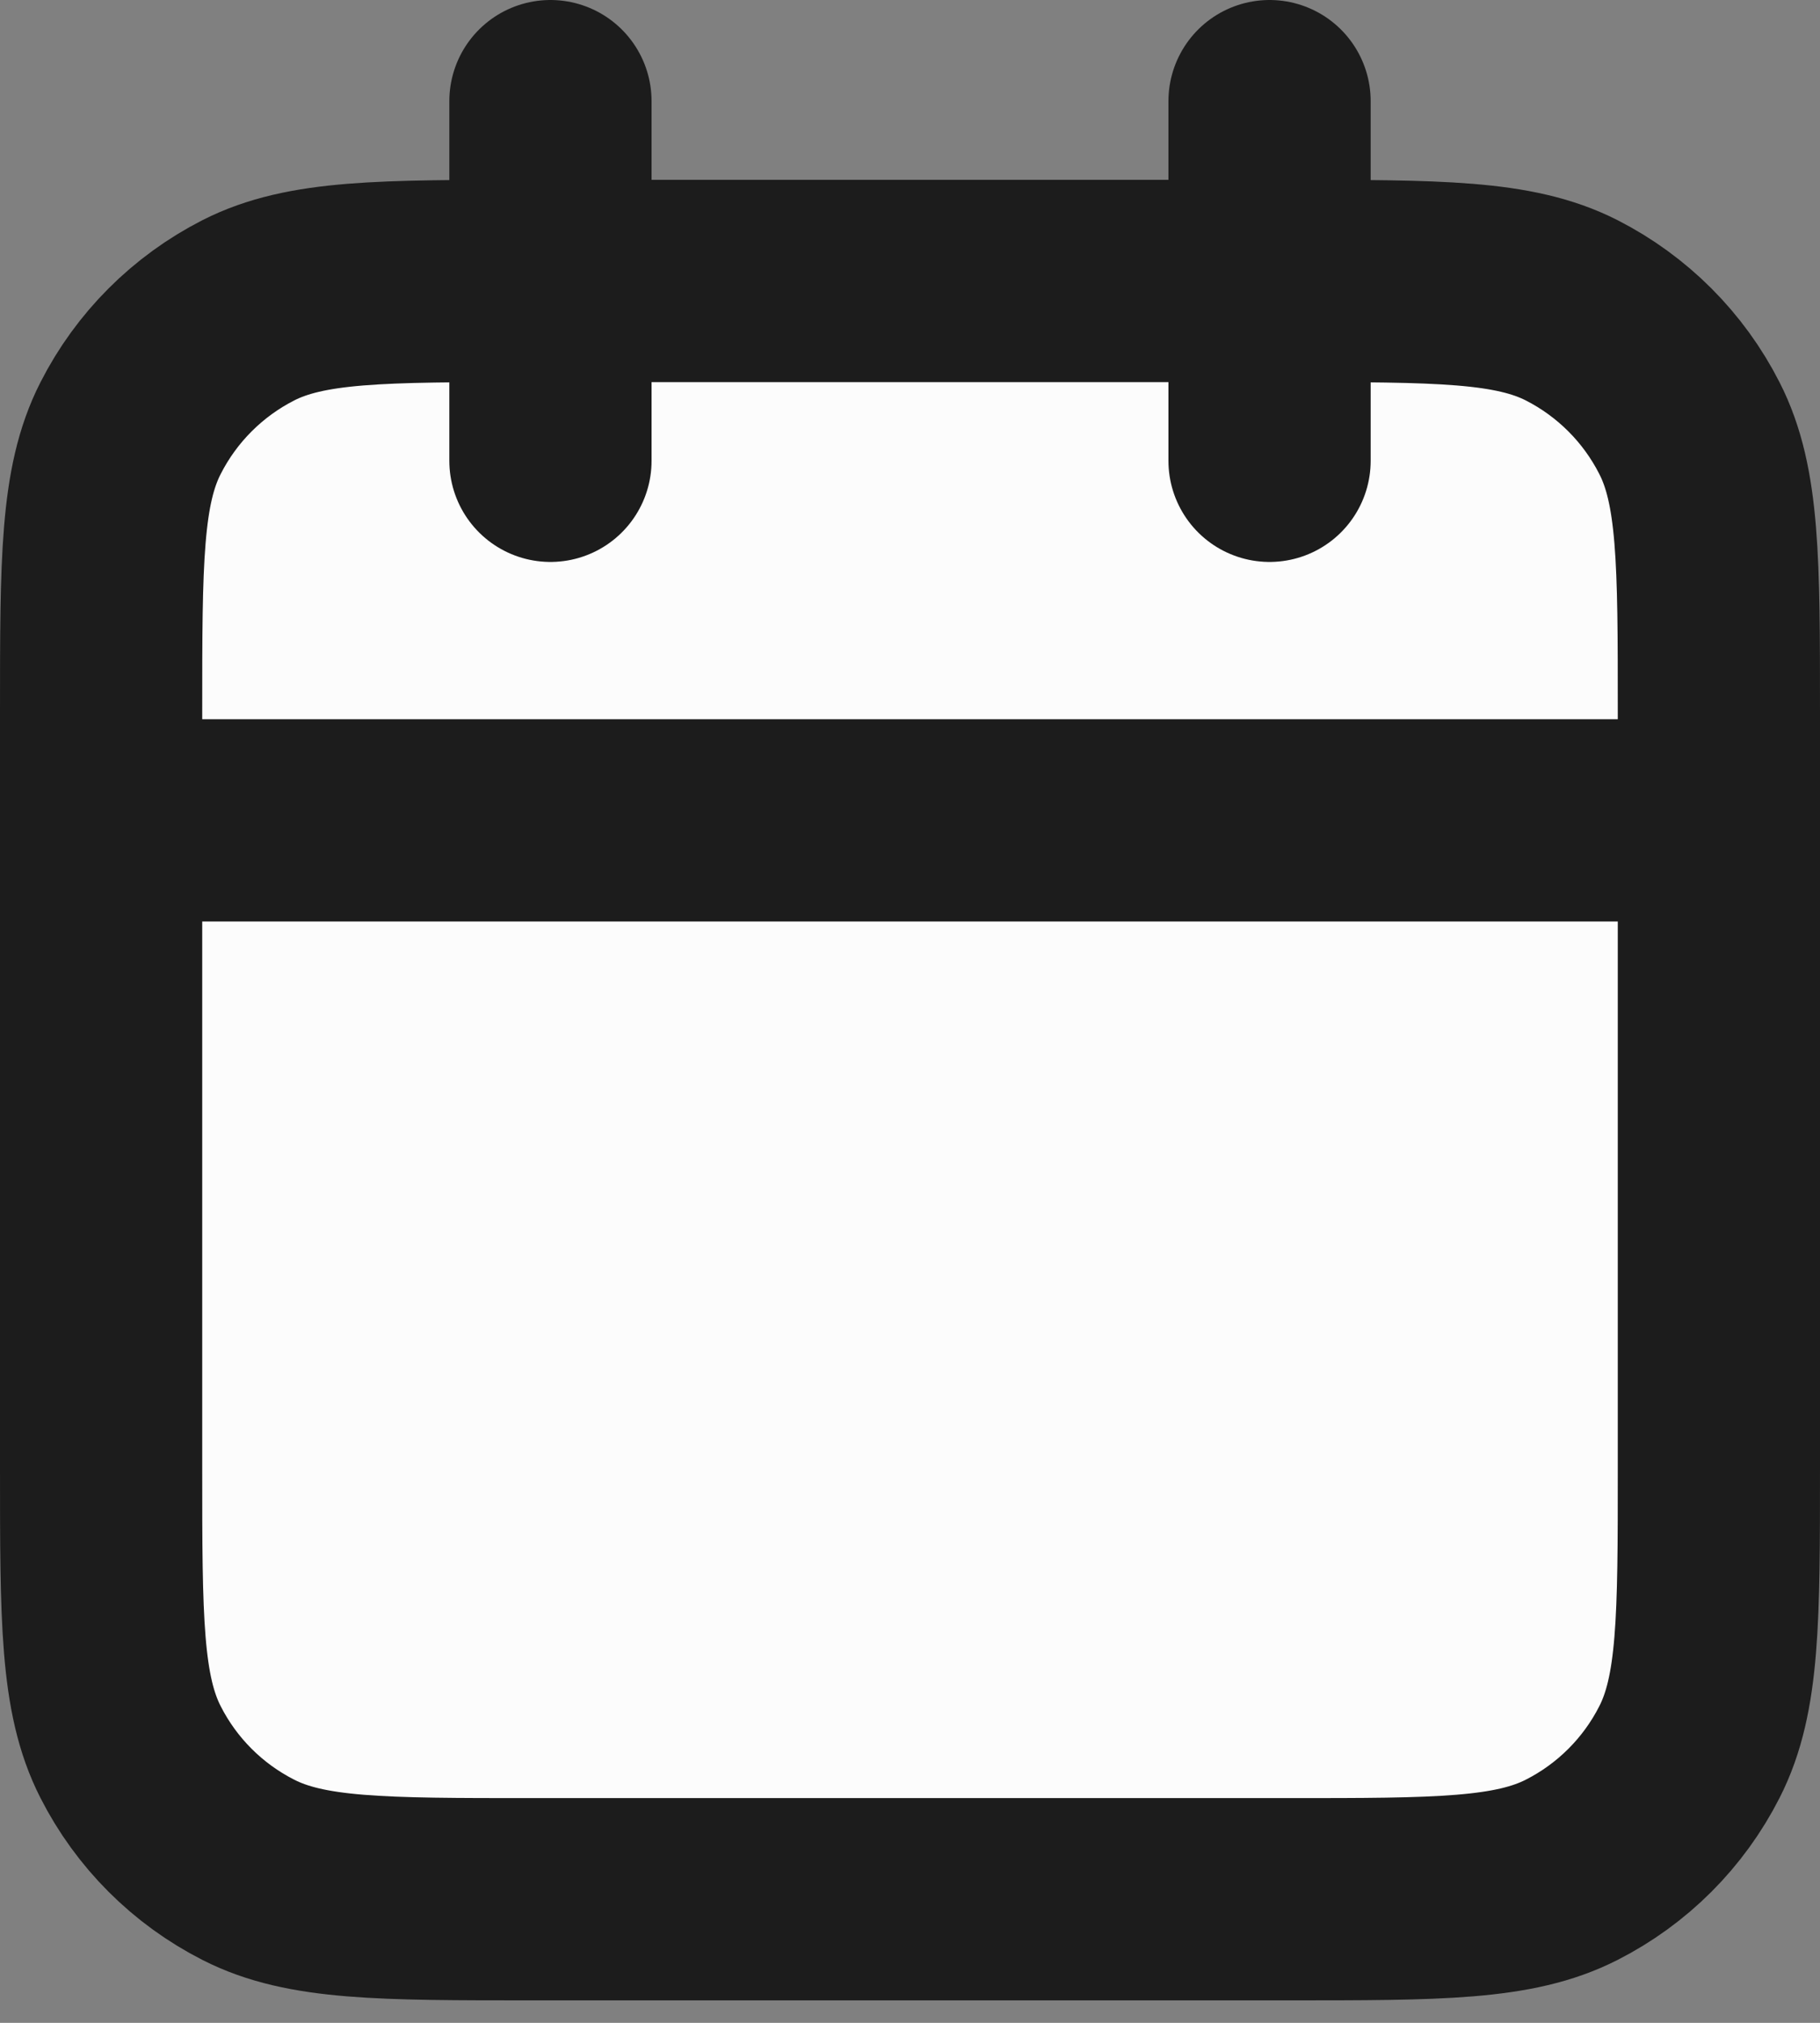
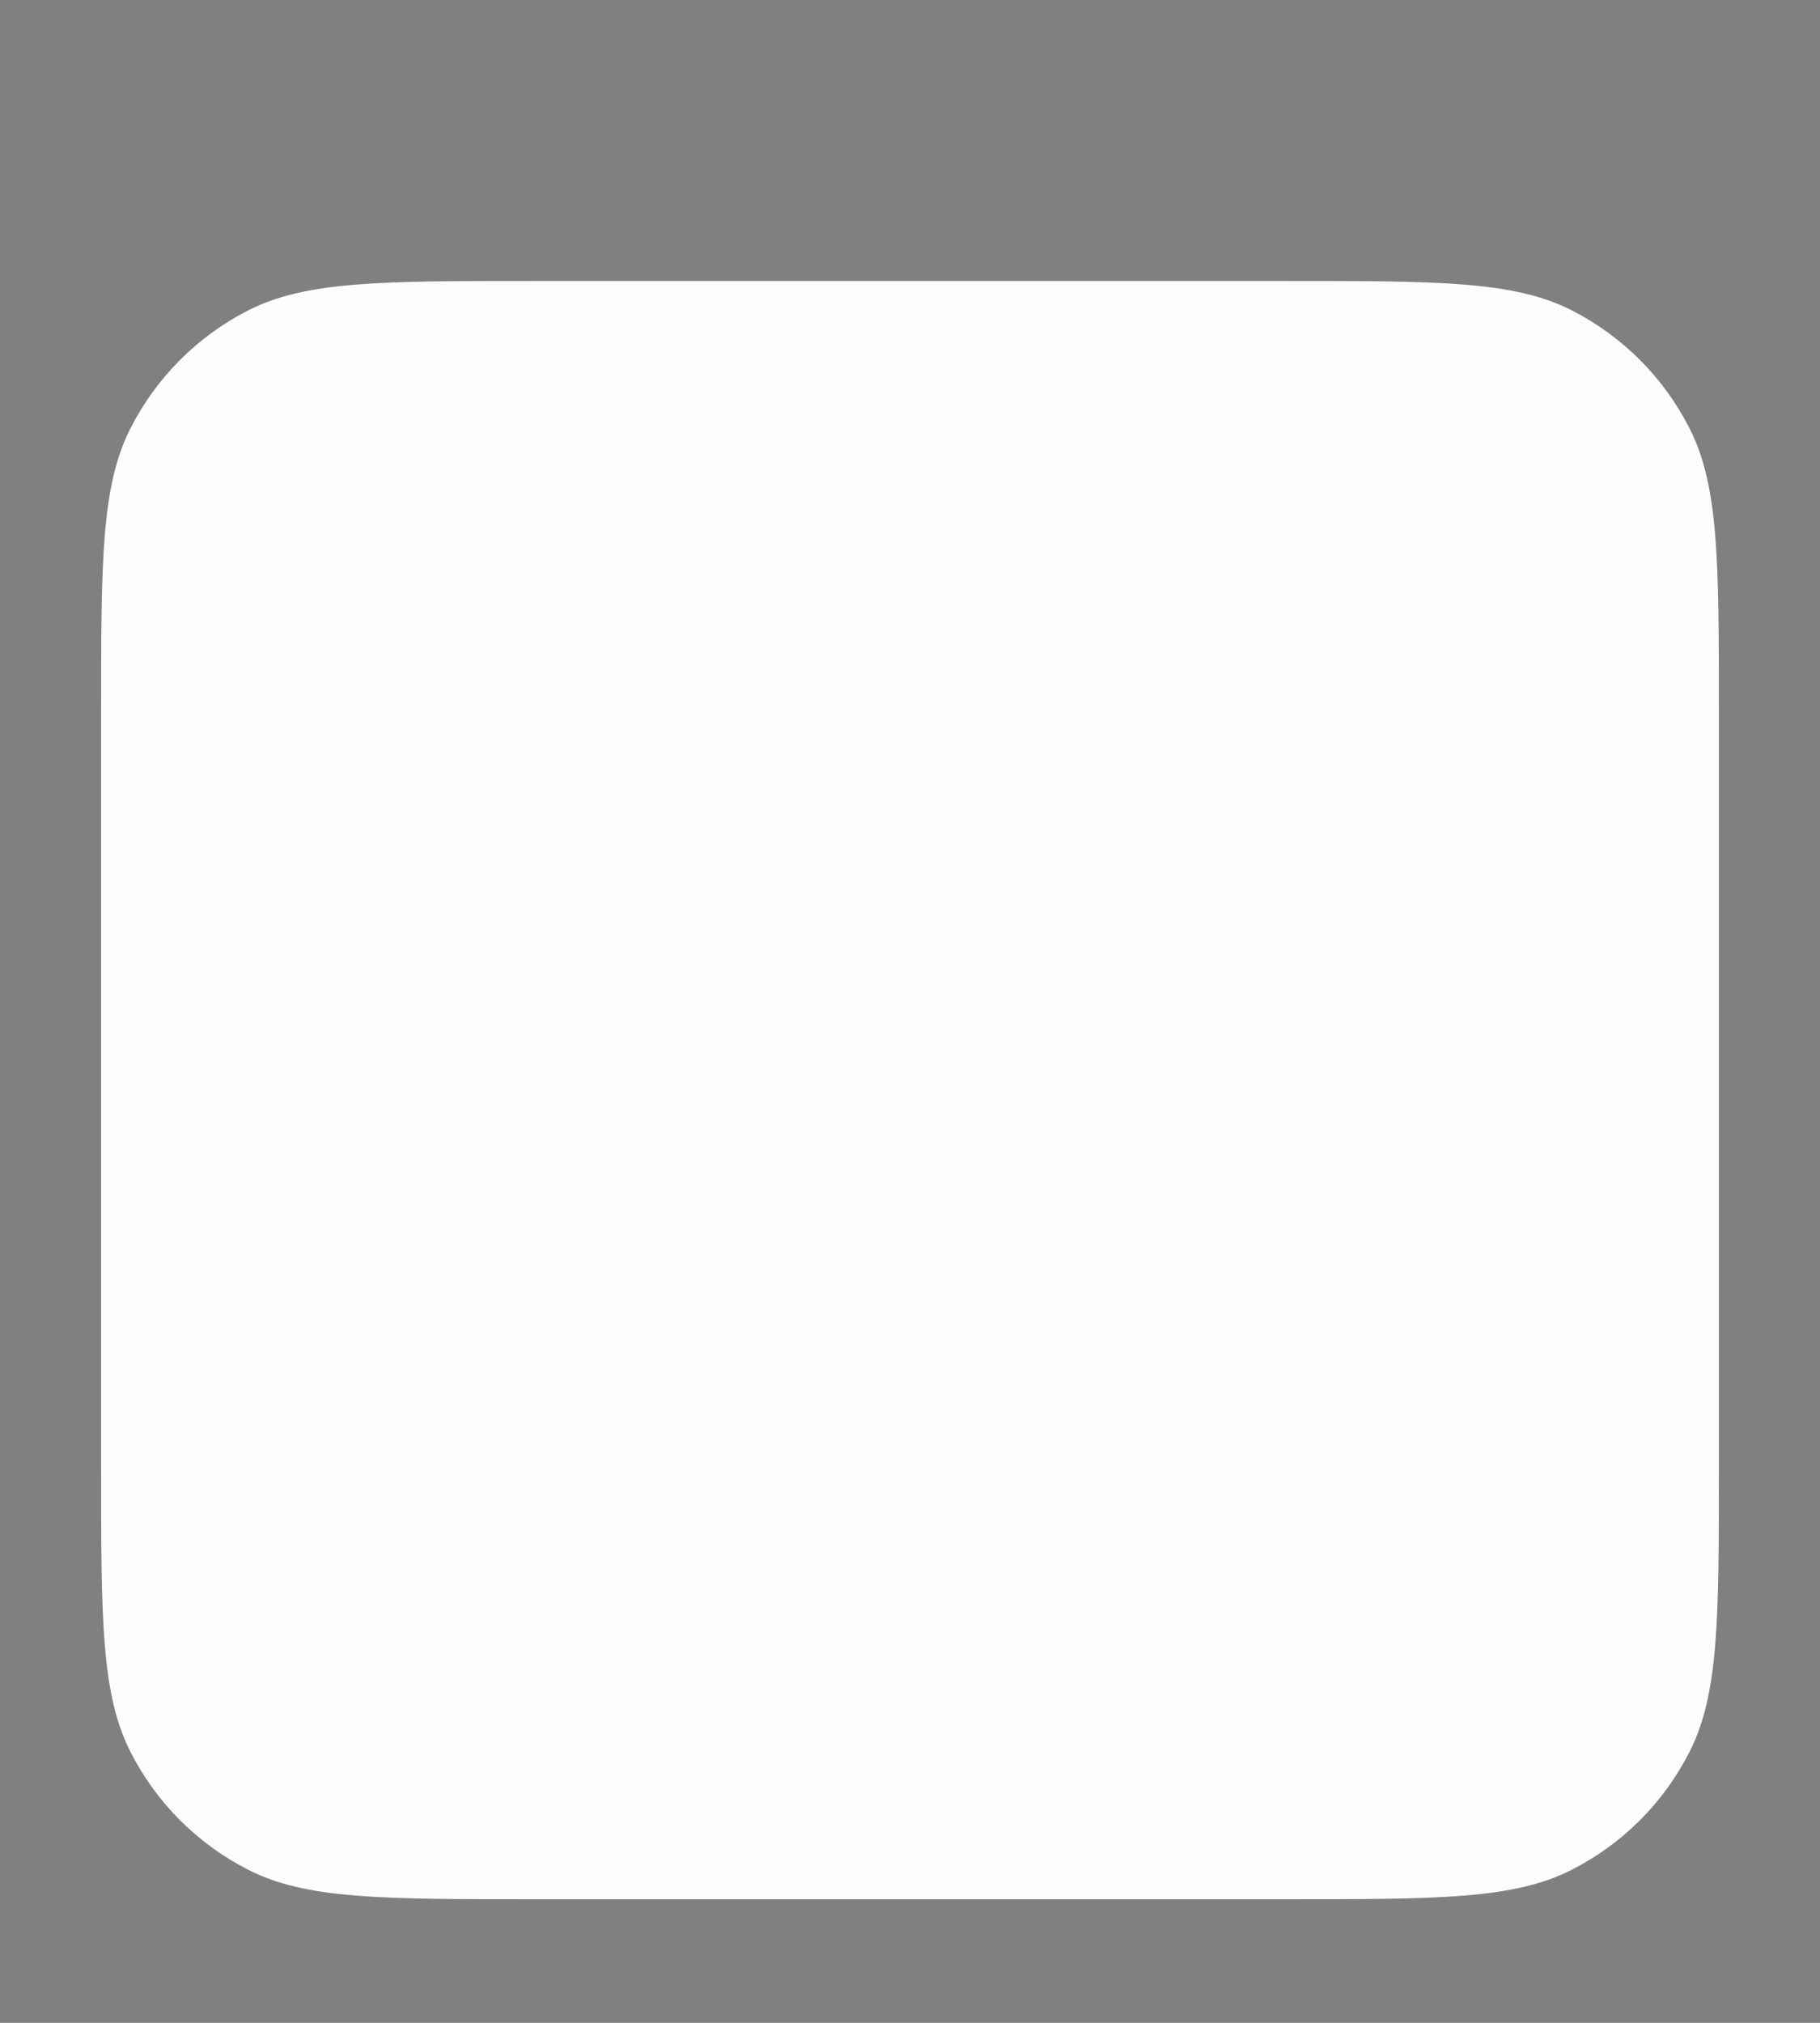
<svg xmlns="http://www.w3.org/2000/svg" width="18" height="20" viewBox="0 0 18 20" fill="none">
  <rect x="0" y="0" width="18" height="20" fill="#808080" stroke="none" />
  <path d="M17 8.111H1ZM12.556 1V4.556ZM5.444 1V4.556ZM5.267 18.778H12.733C14.227 18.778 14.973 18.778 15.544 18.487C16.046 18.232 16.454 17.824 16.709 17.322C17 16.751 17 16.005 17 14.511V7.044C17 5.551 17 4.804 16.709 4.234C16.454 3.732 16.046 3.324 15.544 3.068C14.973 2.778 14.227 2.778 12.733 2.778H5.267C3.773 2.778 3.026 2.778 2.456 3.068C1.954 3.324 1.546 3.732 1.291 4.234C1 4.804 1 5.551 1 7.044V14.511C1 16.005 1 16.751 1.291 17.322C1.546 17.824 1.954 18.232 2.456 18.487C3.026 18.778 3.773 18.778 5.267 18.778Z" fill="#FCFCFC" />
-   <path d="M17 8.111H1M12.556 1V4.556M5.444 1V4.556M5.267 18.778H12.733C14.227 18.778 14.973 18.778 15.544 18.487C16.046 18.232 16.454 17.824 16.709 17.322C17 16.751 17 16.005 17 14.511V7.044C17 5.551 17 4.804 16.709 4.234C16.454 3.732 16.046 3.324 15.544 3.068C14.973 2.778 14.227 2.778 12.733 2.778H5.267C3.773 2.778 3.026 2.778 2.456 3.068C1.954 3.324 1.546 3.732 1.291 4.234C1 4.804 1 5.551 1 7.044V14.511C1 16.005 1 16.751 1.291 17.322C1.546 17.824 1.954 18.232 2.456 18.487C3.026 18.778 3.773 18.778 5.267 18.778Z" stroke="#1C1C1C" stroke-width="2" stroke-linecap="round" stroke-linejoin="round" />
</svg>